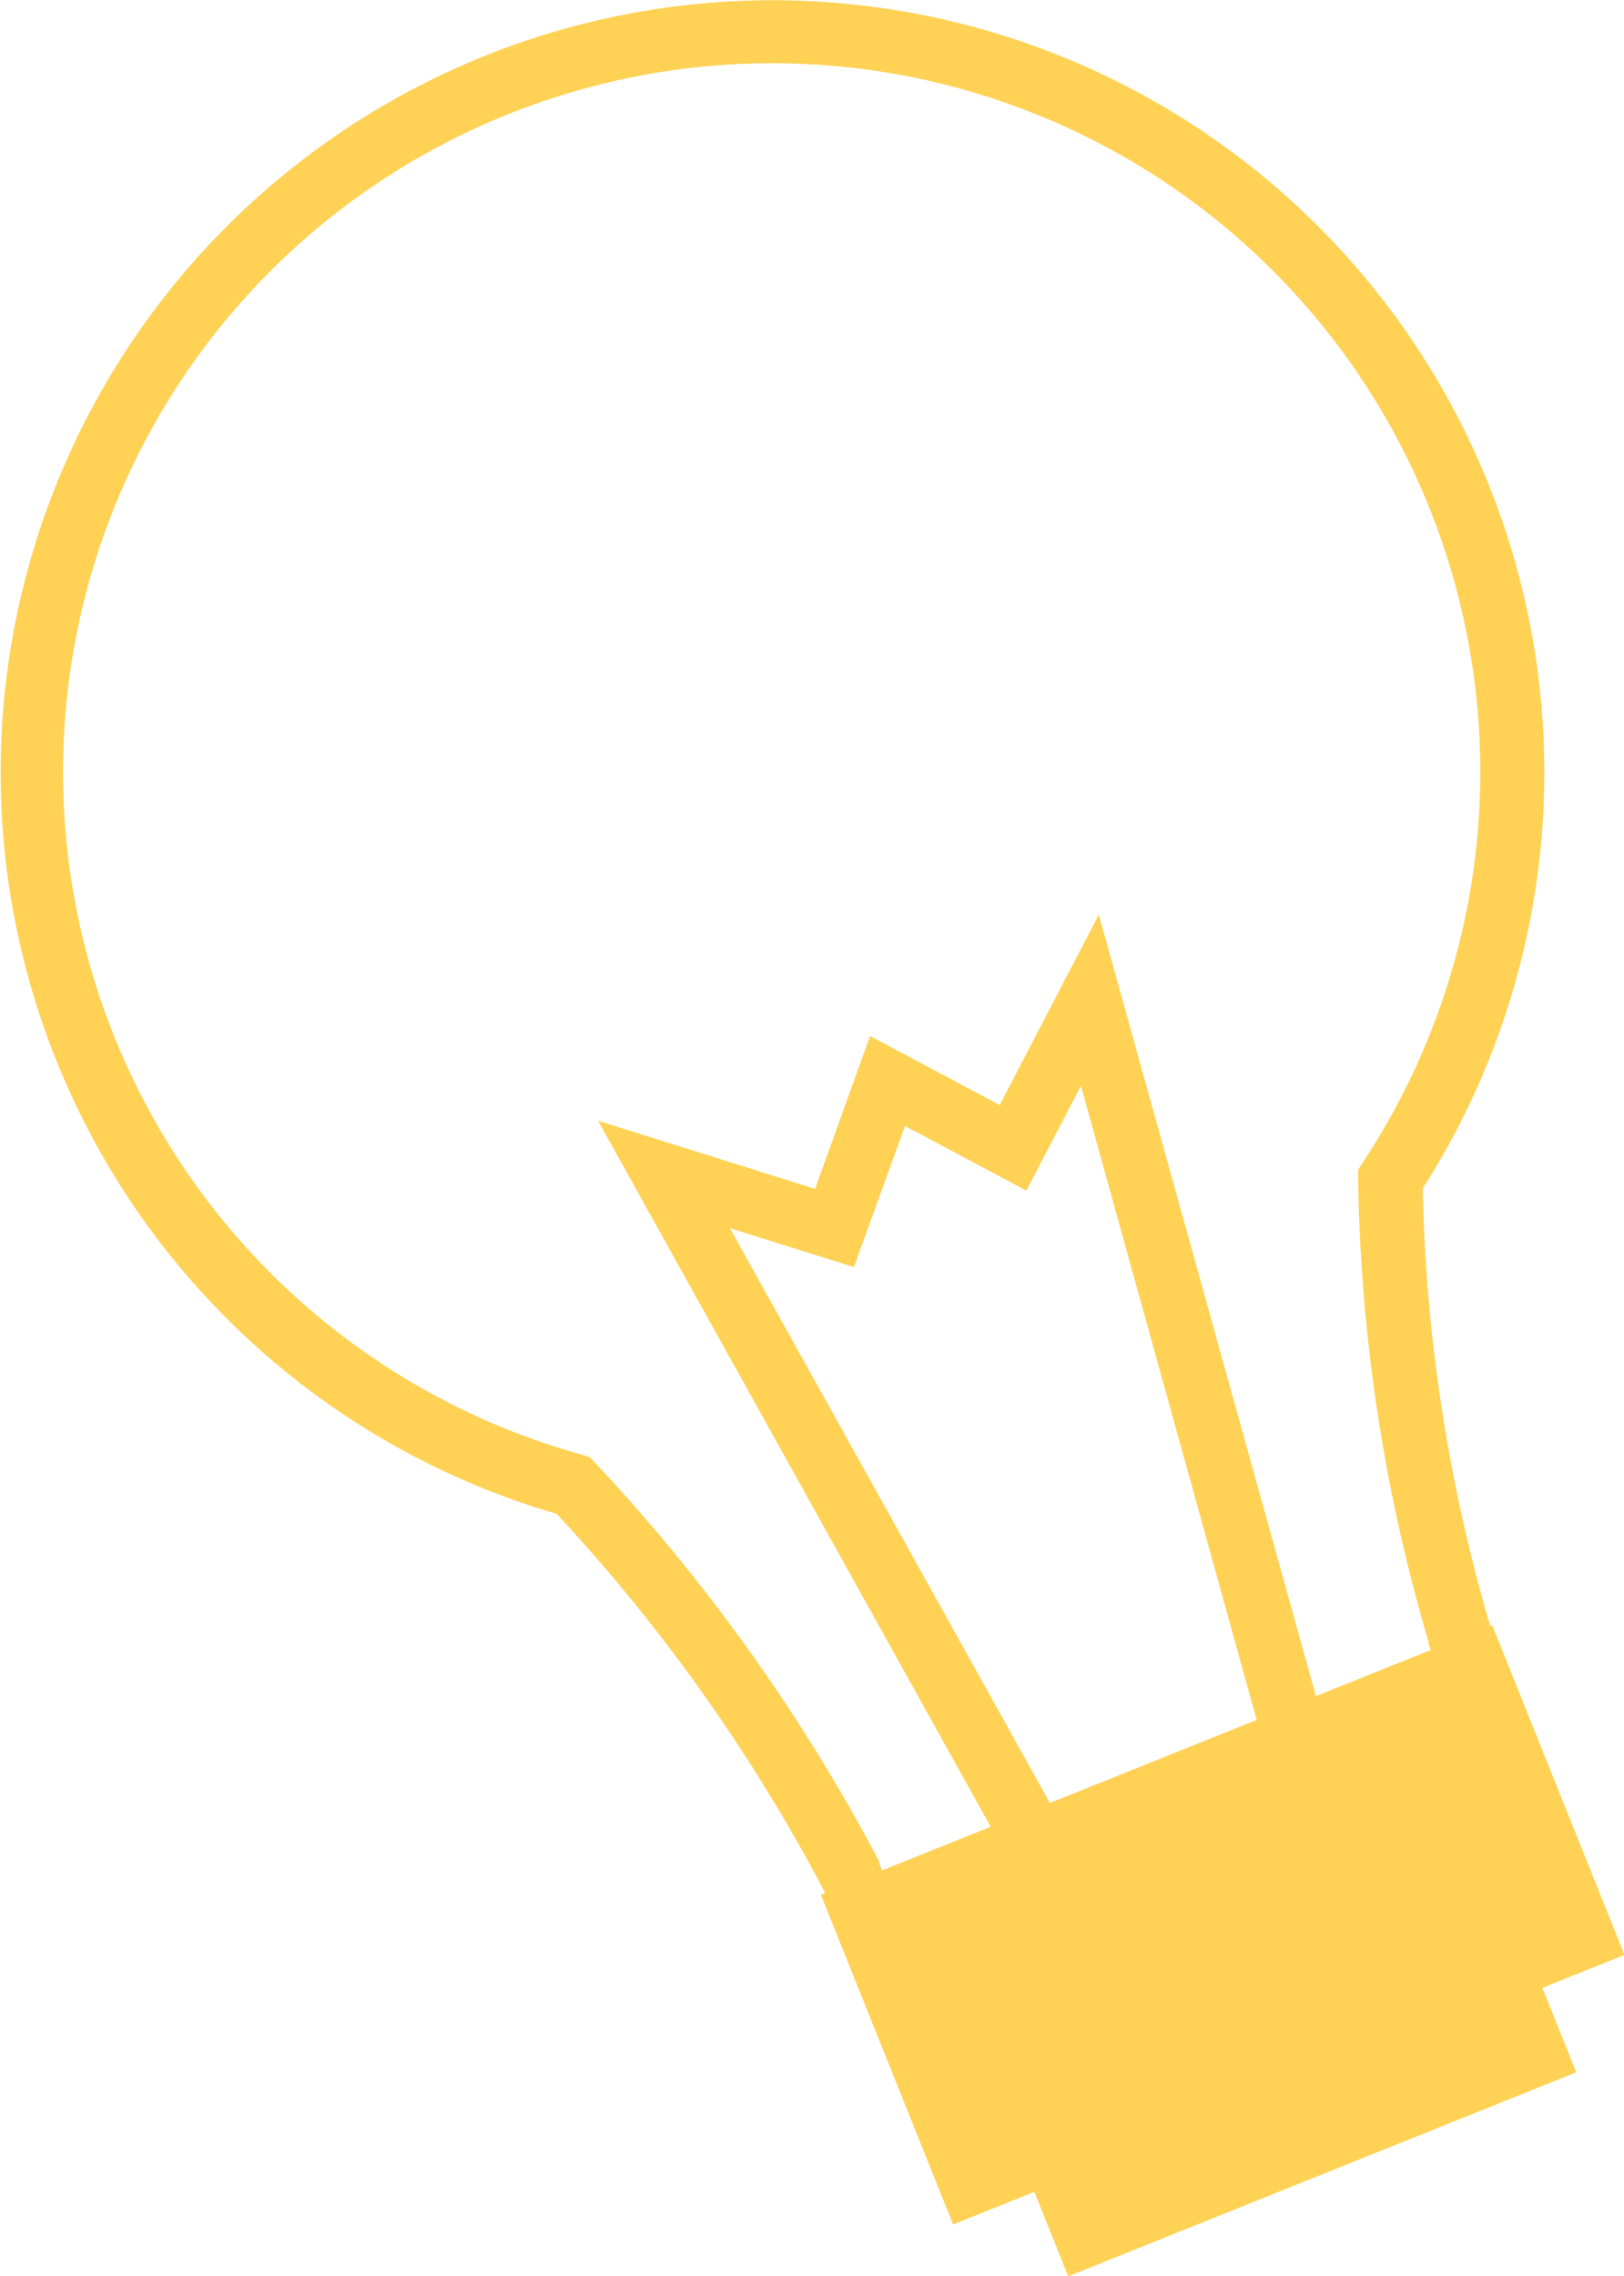
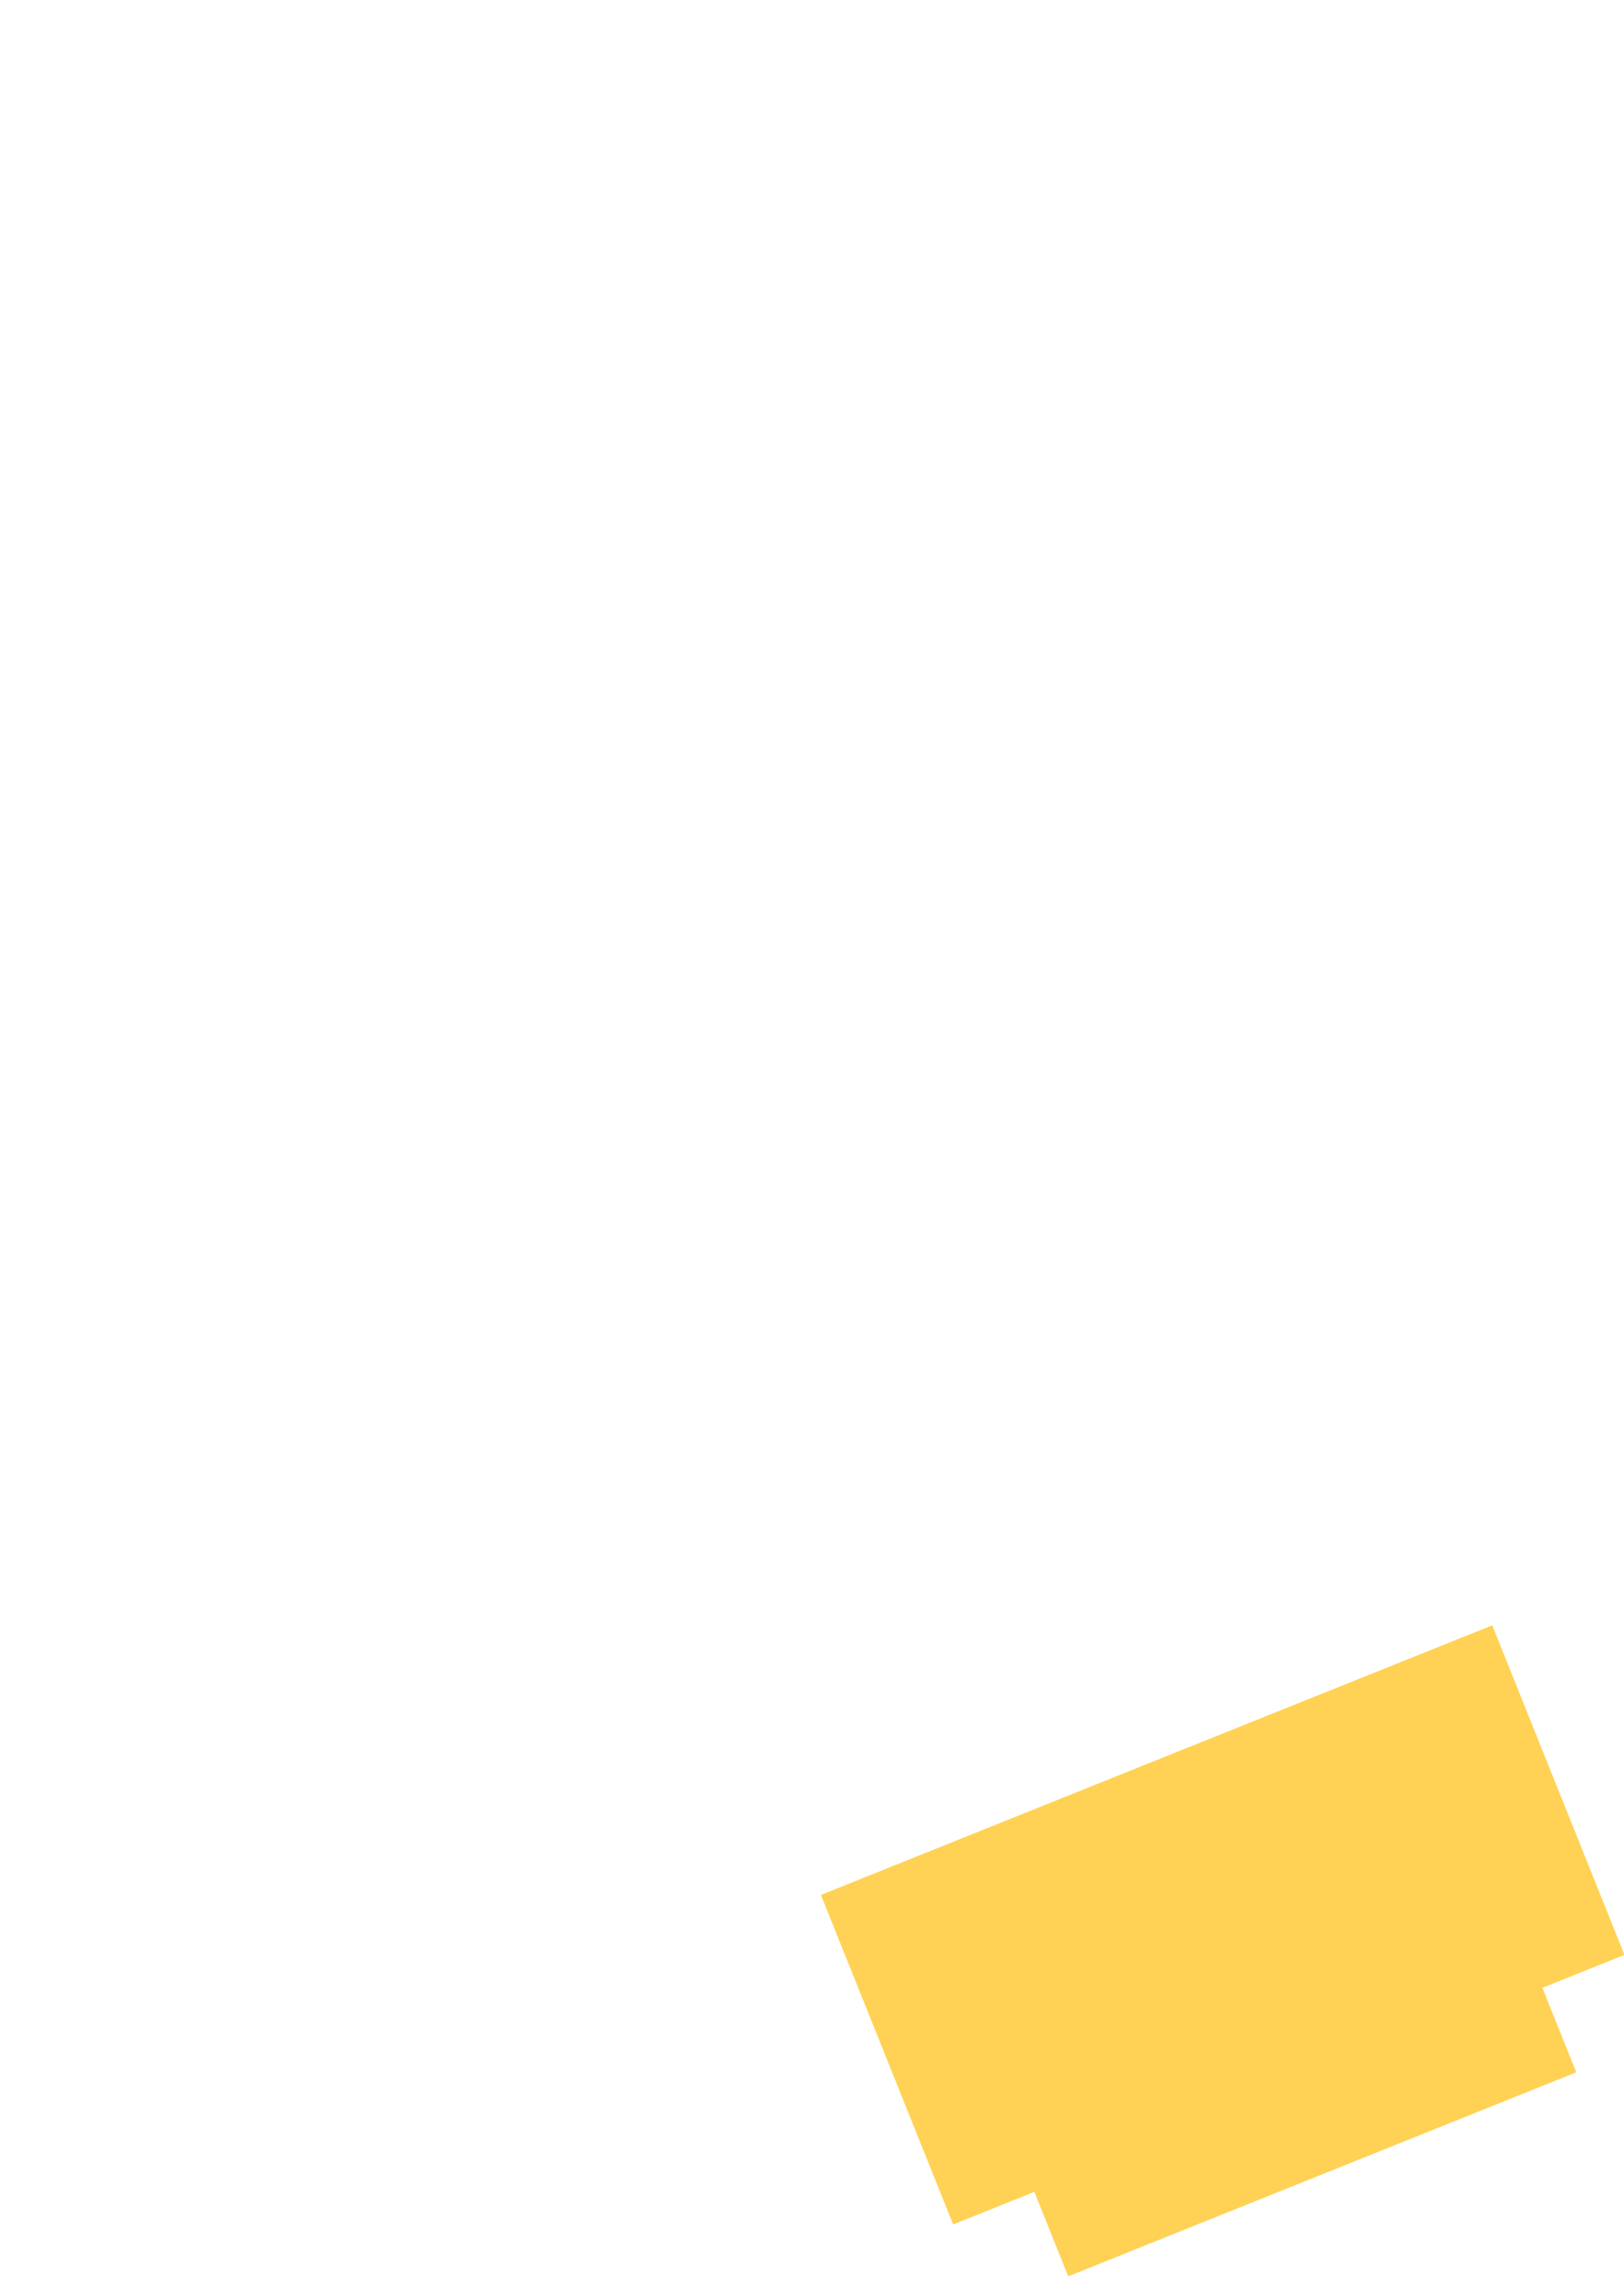
<svg xmlns="http://www.w3.org/2000/svg" id="Layer_1" data-name="Layer 1" viewBox="0 0 37.2 52.11">
  <defs>
    <style>.cls-1{fill:#ffd255;}</style>
  </defs>
  <title>1</title>
-   <path class="cls-1" d="M28.45,47A8.78,8.78,0,0,1,23,47a6.55,6.55,0,0,1-4.14-3.74,40,40,0,0,0-6.11-8.6,17.68,17.68,0,1,1,19.84-7.45,38.19,38.19,0,0,0,1.52,9.93c1.43,3.62-.81,7.92-5,9.6C28.87,46.81,28.66,46.88,28.45,47ZM12.68,2.24a16.22,16.22,0,0,0,.63,31.06l.2.06.14.15a41.84,41.84,0,0,1,6.49,9.11l0,.05a5.14,5.14,0,0,0,3.27,2.94,7.46,7.46,0,0,0,5.11-.23C32,44,33.88,40.51,32.72,37.63v-.05A39.39,39.39,0,0,1,31.11,27v-.22l.13-.2A16.22,16.22,0,0,0,12.68,2.24Z" />
-   <polygon class="cls-1" points="23.13 42.61 13.7 25.66 18.67 27.22 19.93 23.72 22.9 25.3 25.17 20.94 30.37 39.65 28.97 40.04 24.76 24.86 23.51 27.26 20.73 25.78 19.56 29.01 16.72 28.12 24.4 41.91 23.13 42.61" />
  <rect class="cls-1" x="23.08" y="44.91" width="12.54" height="5.05" transform="translate(-15.56 14.35) rotate(-21.87)" />
  <rect class="cls-1" x="19.72" y="40.01" width="16.57" height="8.13" transform="translate(-14.4 13.6) rotate(-21.87)" />
</svg>